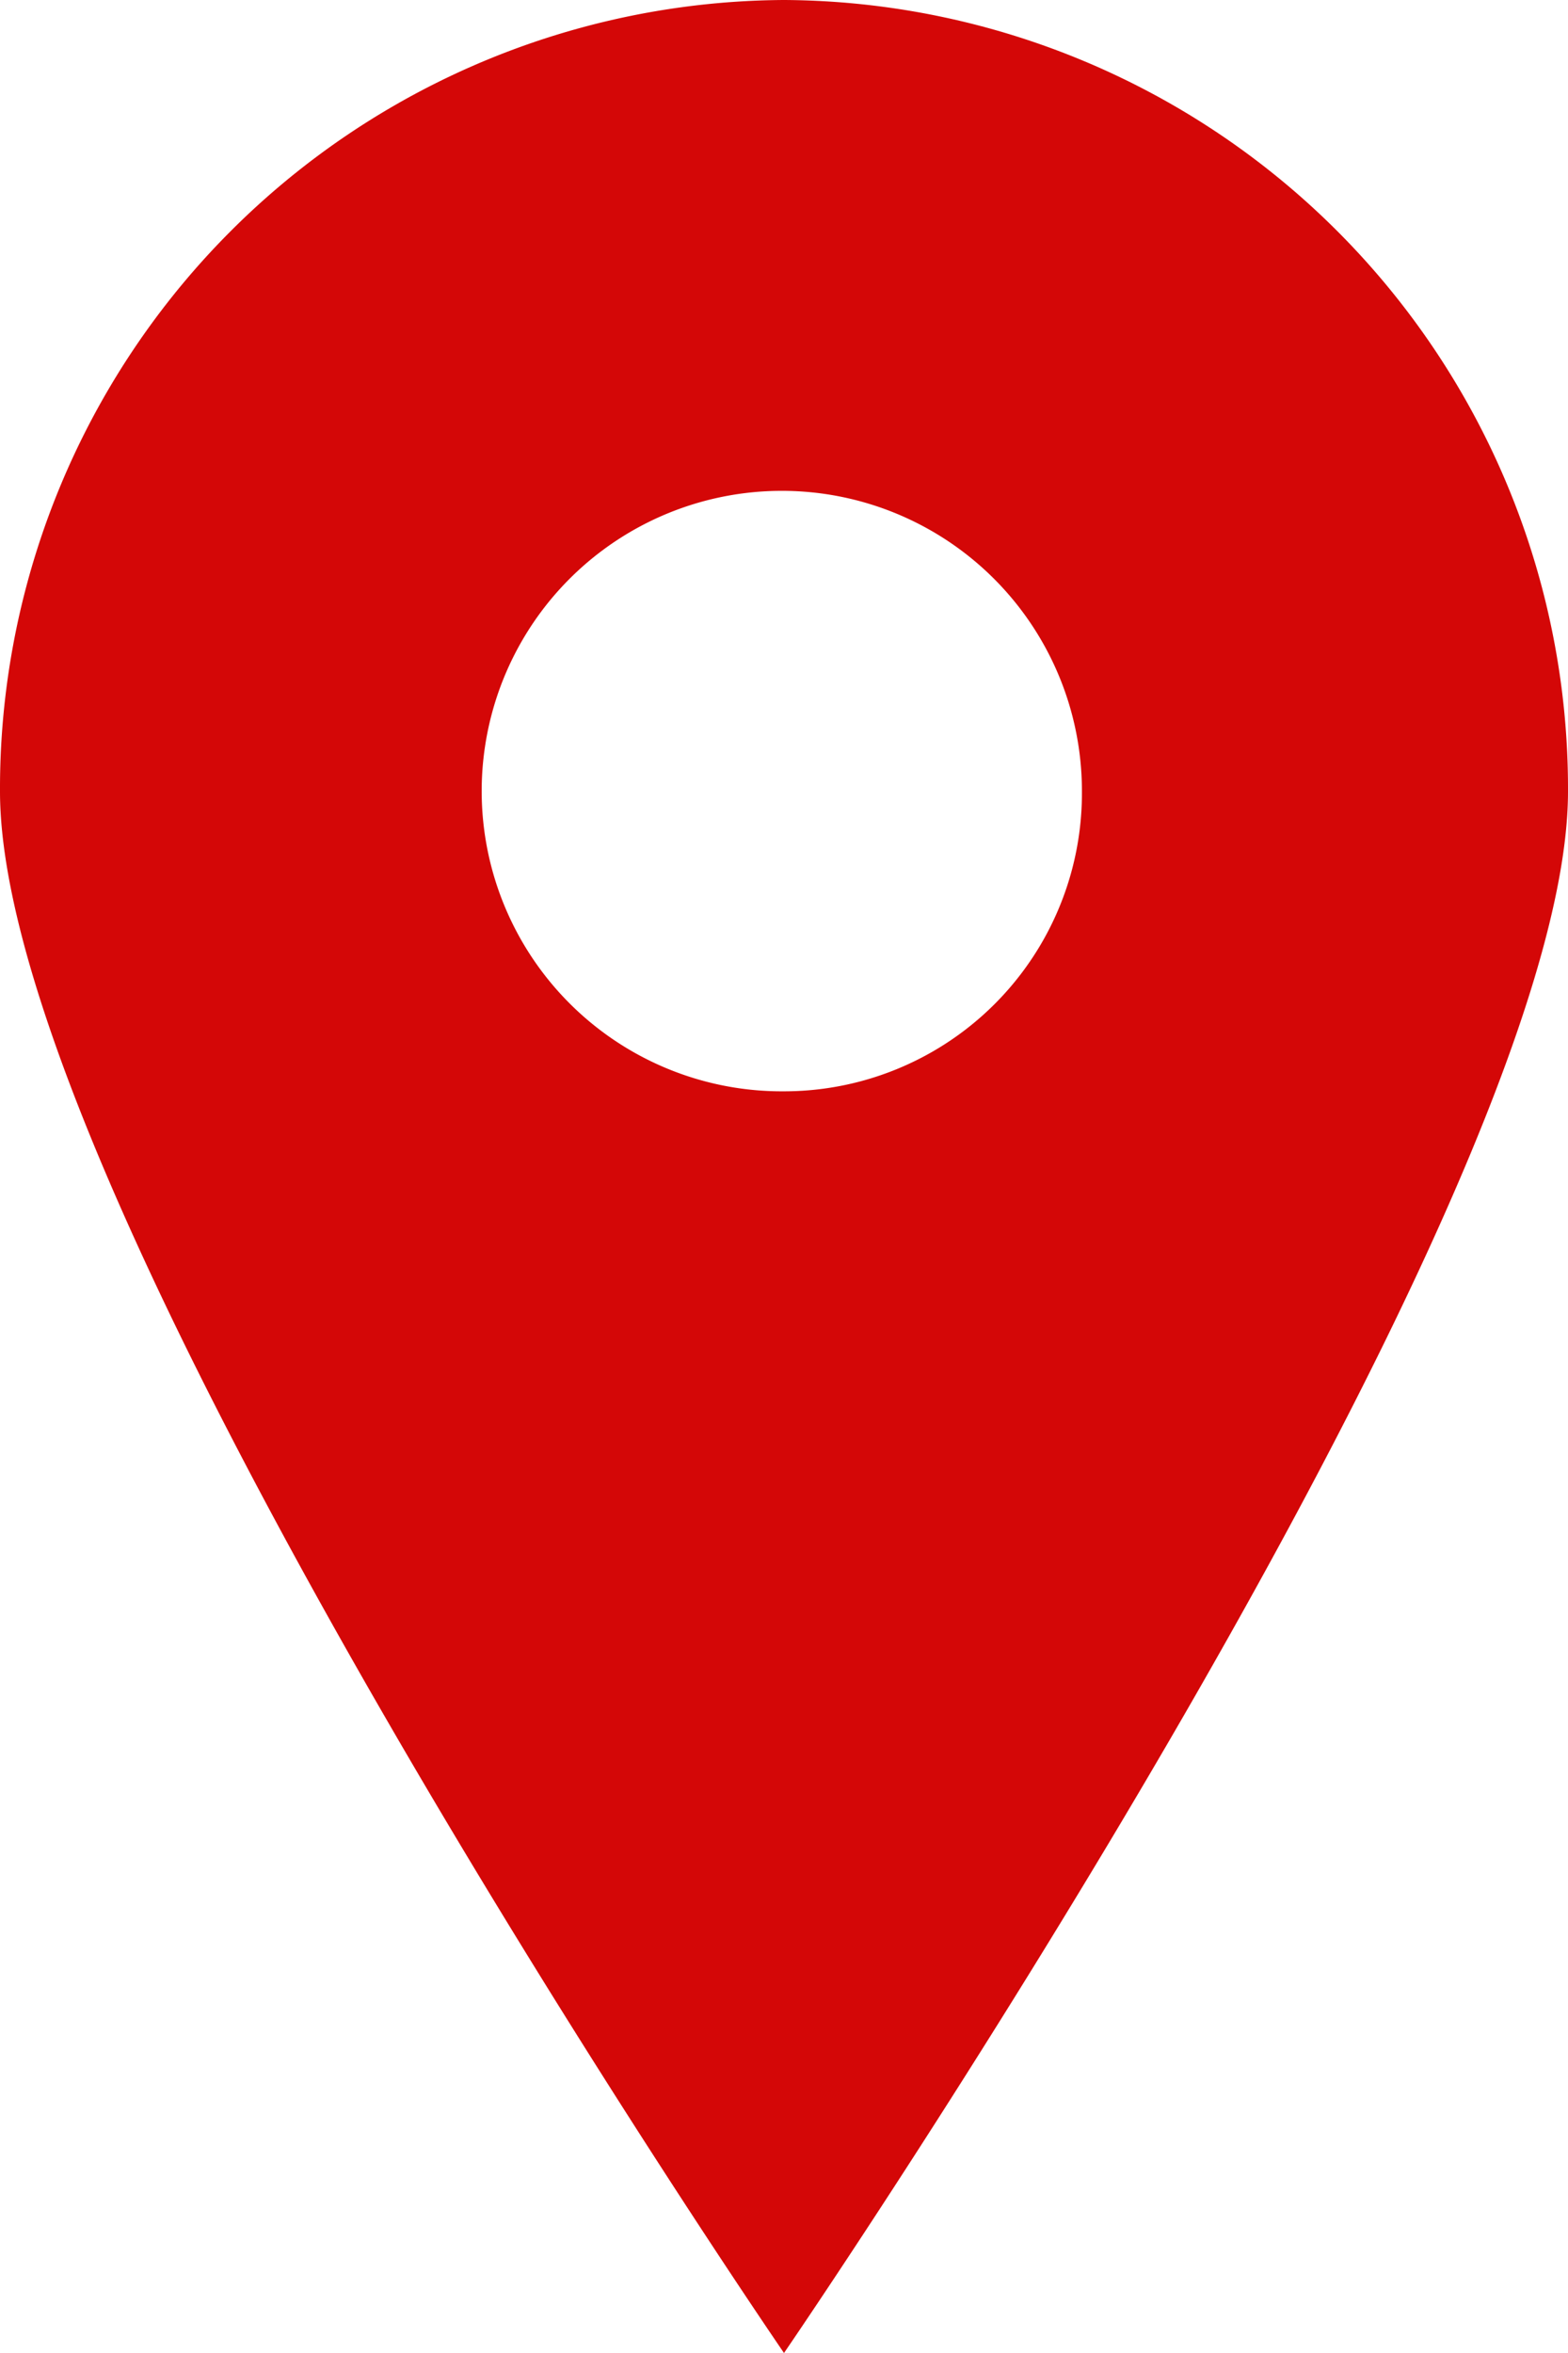
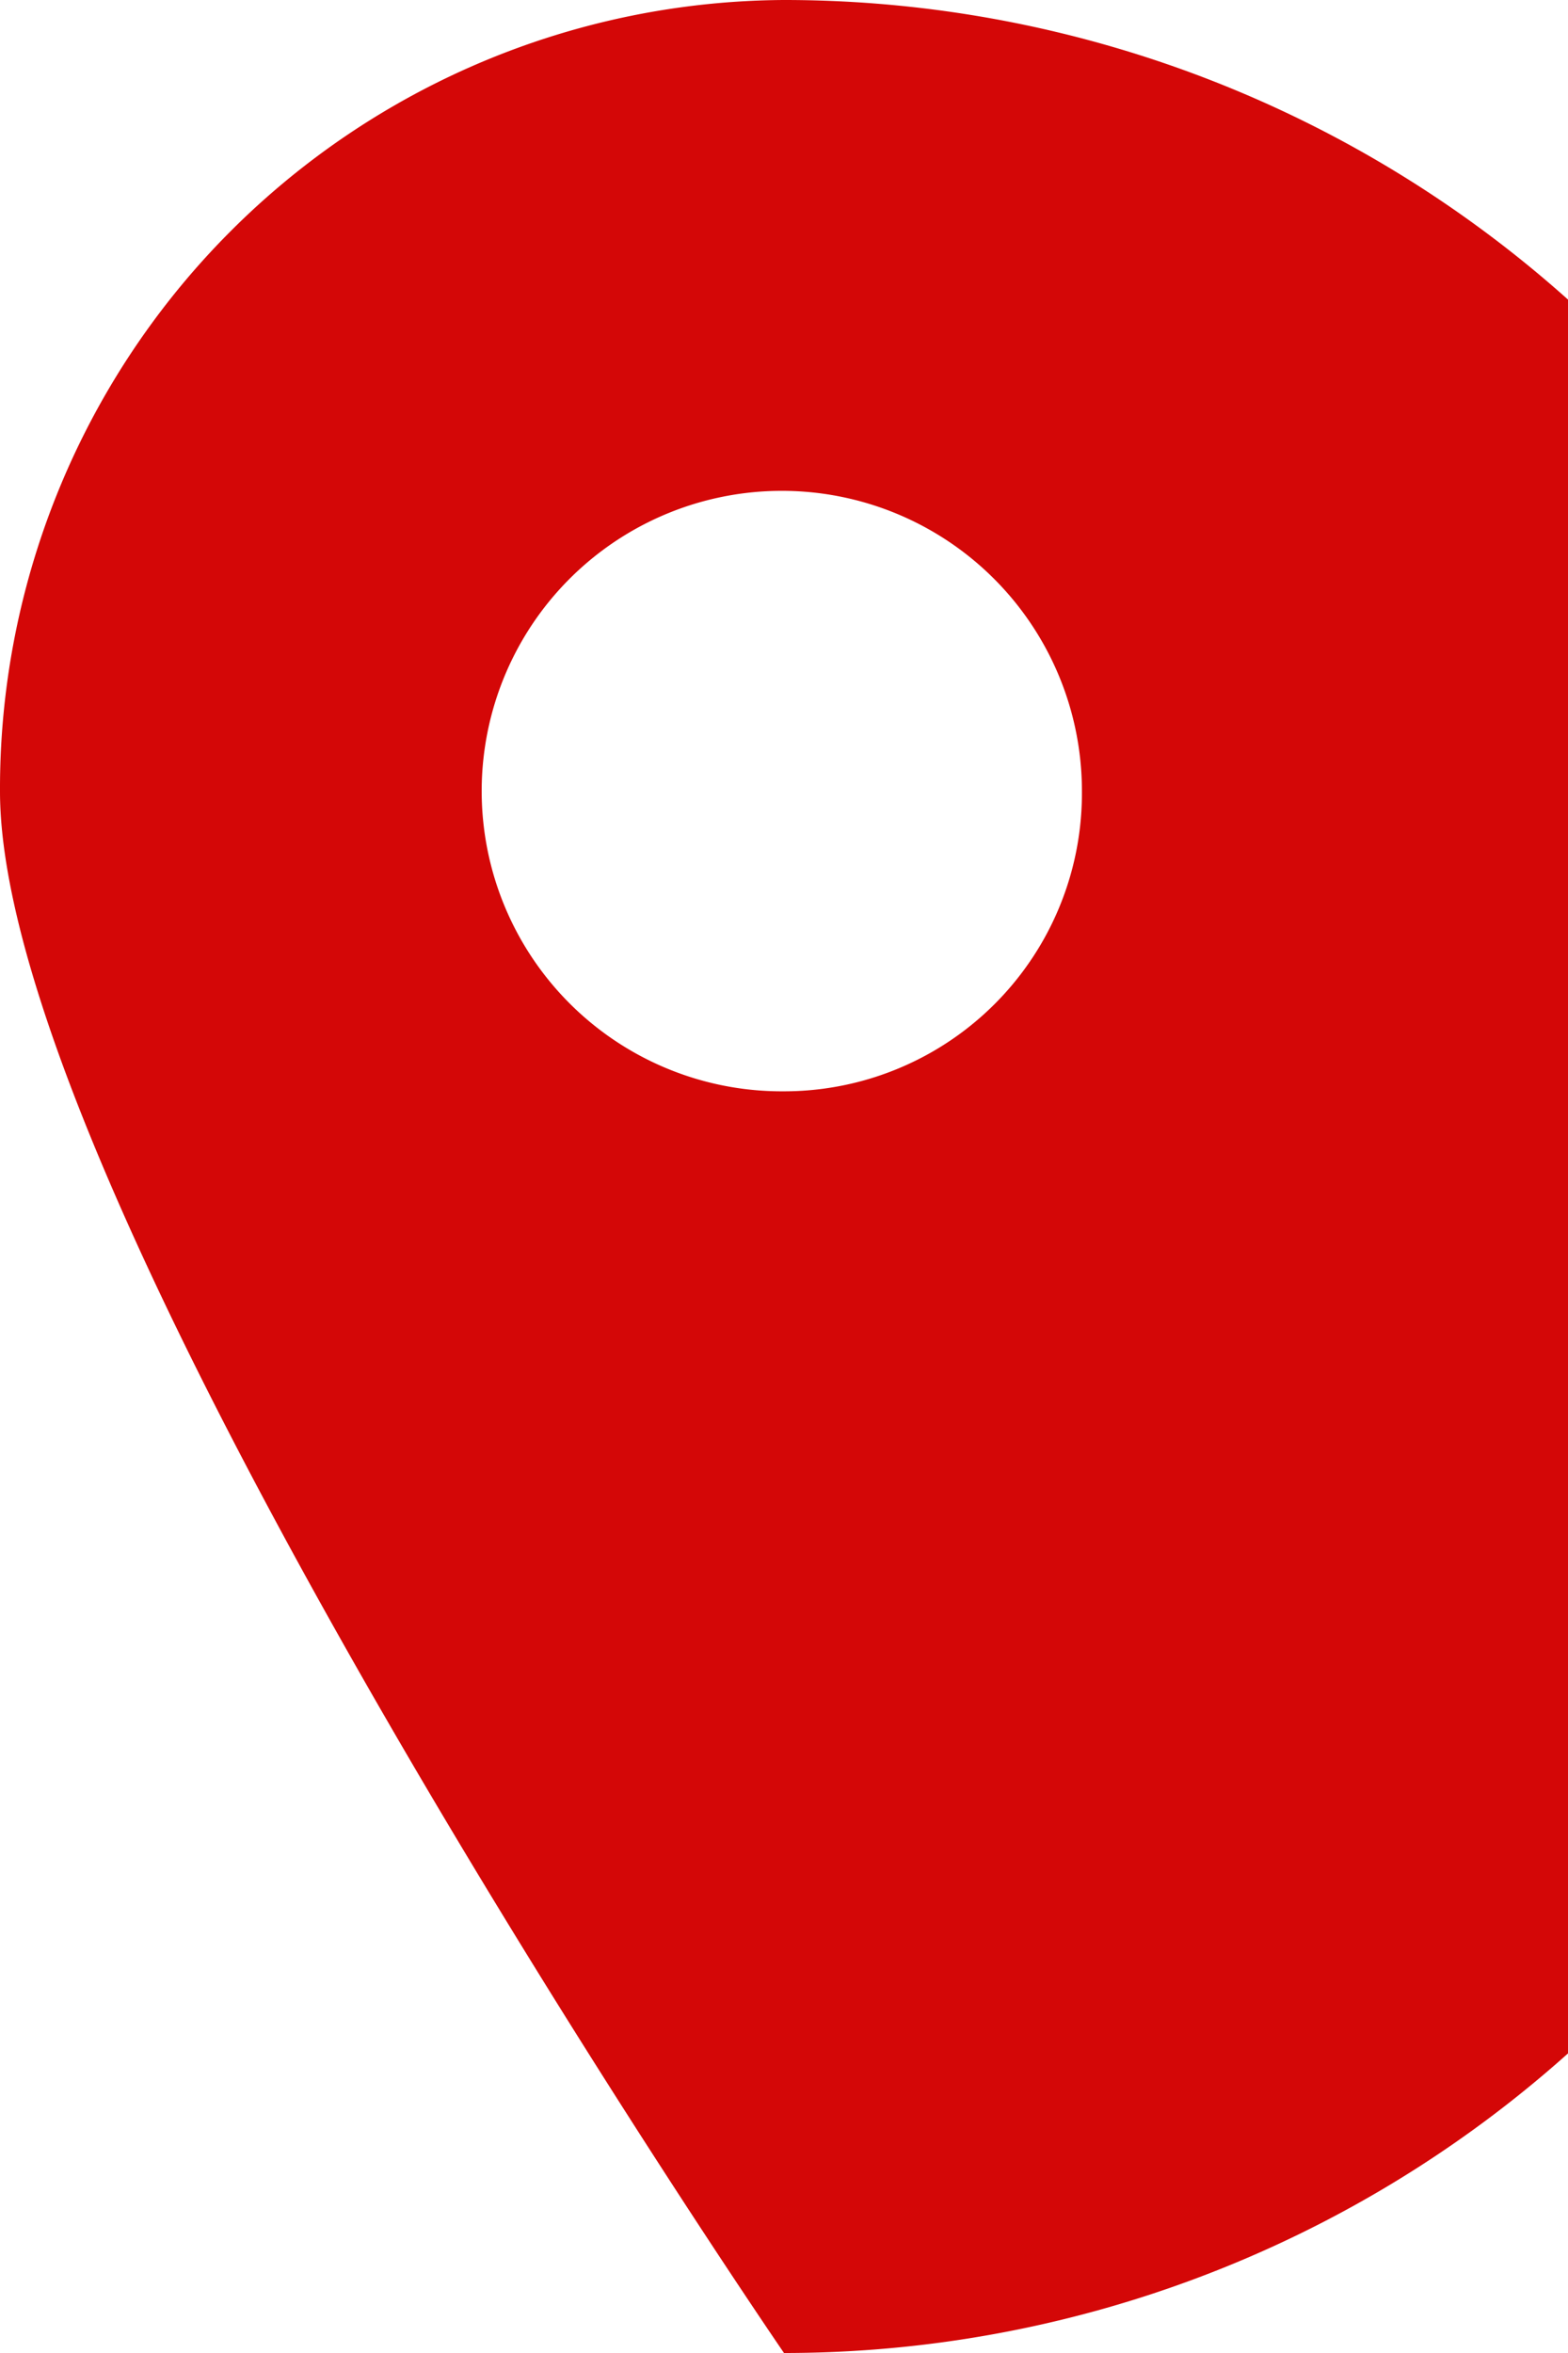
<svg xmlns="http://www.w3.org/2000/svg" width="10" height="15" viewBox="0 0 10 15">
  <defs>
    <style>
      .cls-1 {
        fill: #d40707;
        fill-rule: evenodd;
      }
    </style>
  </defs>
-   <path id="シェイプ_588" data-name="シェイプ 588" class="cls-1" d="M2437,641a5.027,5.027,0,0,0-5,5.045c0,2.666,5,9.955,5,9.955s5-7.289,5-9.955A5.027,5.027,0,0,0,2437,641Zm0,6.957a1.914,1.914,0,1,1,1.9-1.912A1.9,1.9,0,0,1,2437,647.957Z" transform="translate(-2432 -641)" />
+   <path id="シェイプ_588" data-name="シェイプ 588" class="cls-1" d="M2437,641a5.027,5.027,0,0,0-5,5.045c0,2.666,5,9.955,5,9.955A5.027,5.027,0,0,0,2437,641Zm0,6.957a1.914,1.914,0,1,1,1.9-1.912A1.9,1.9,0,0,1,2437,647.957Z" transform="translate(-2432 -641)" />
</svg>